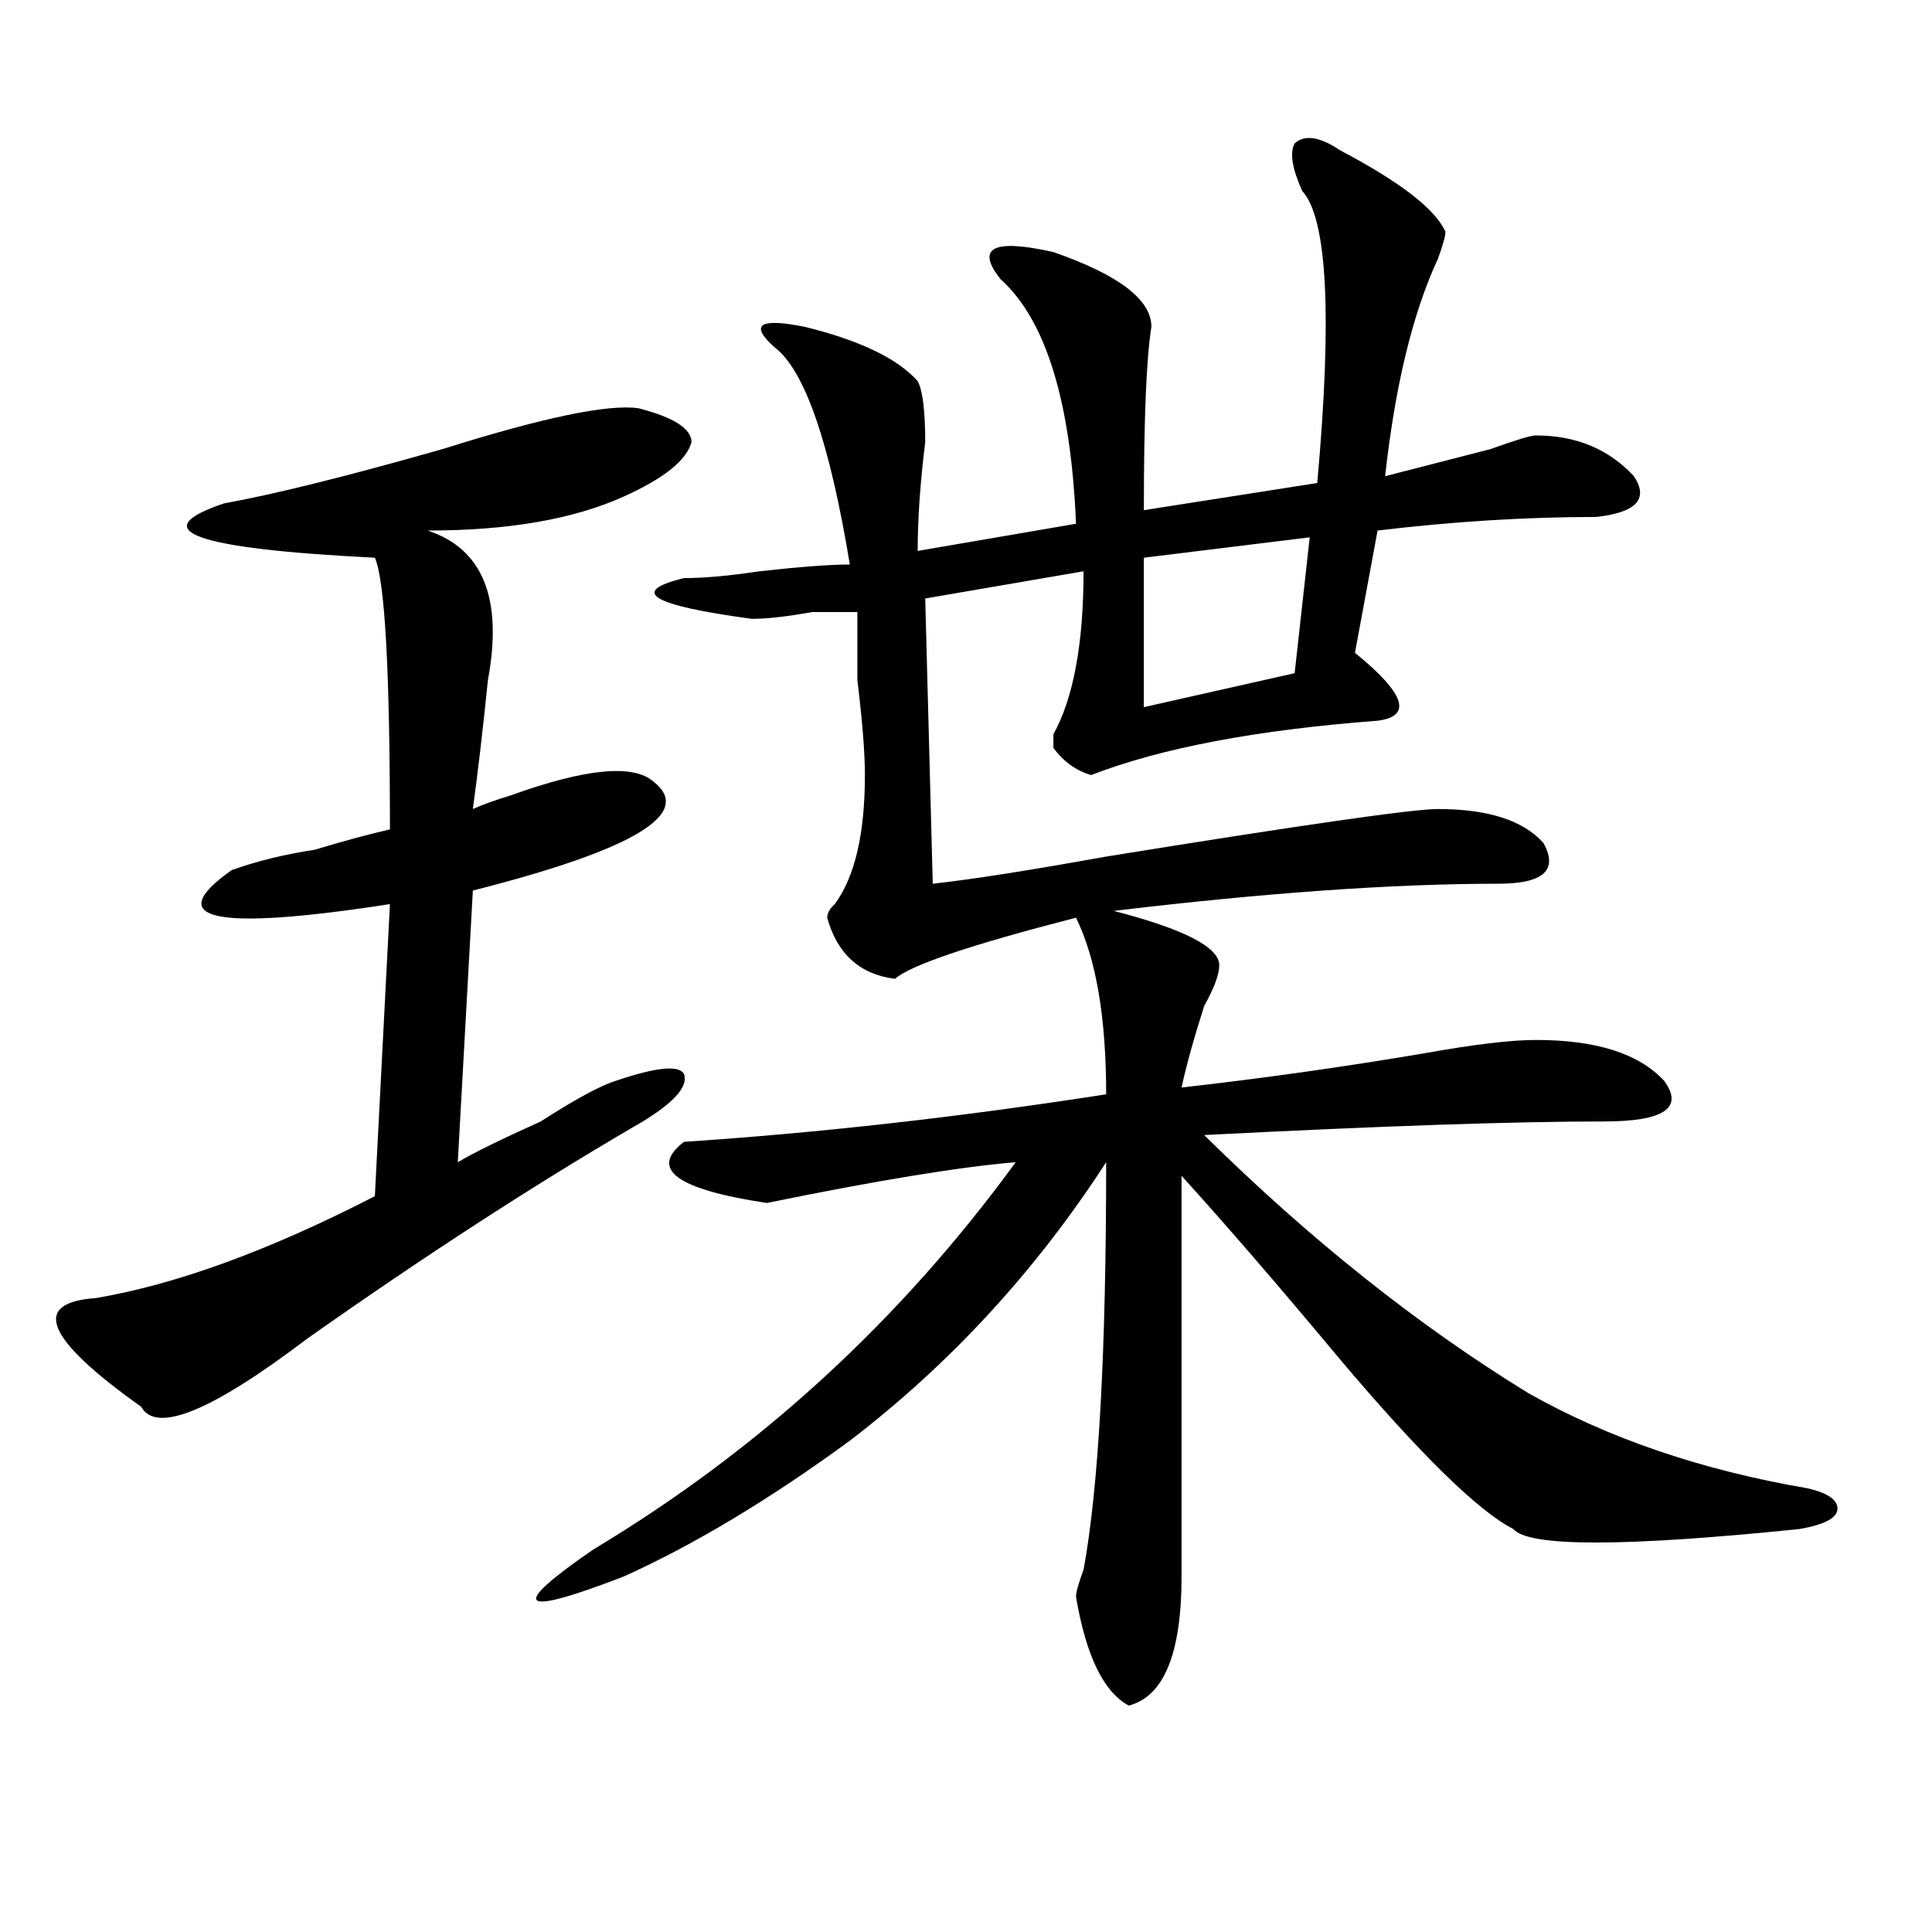
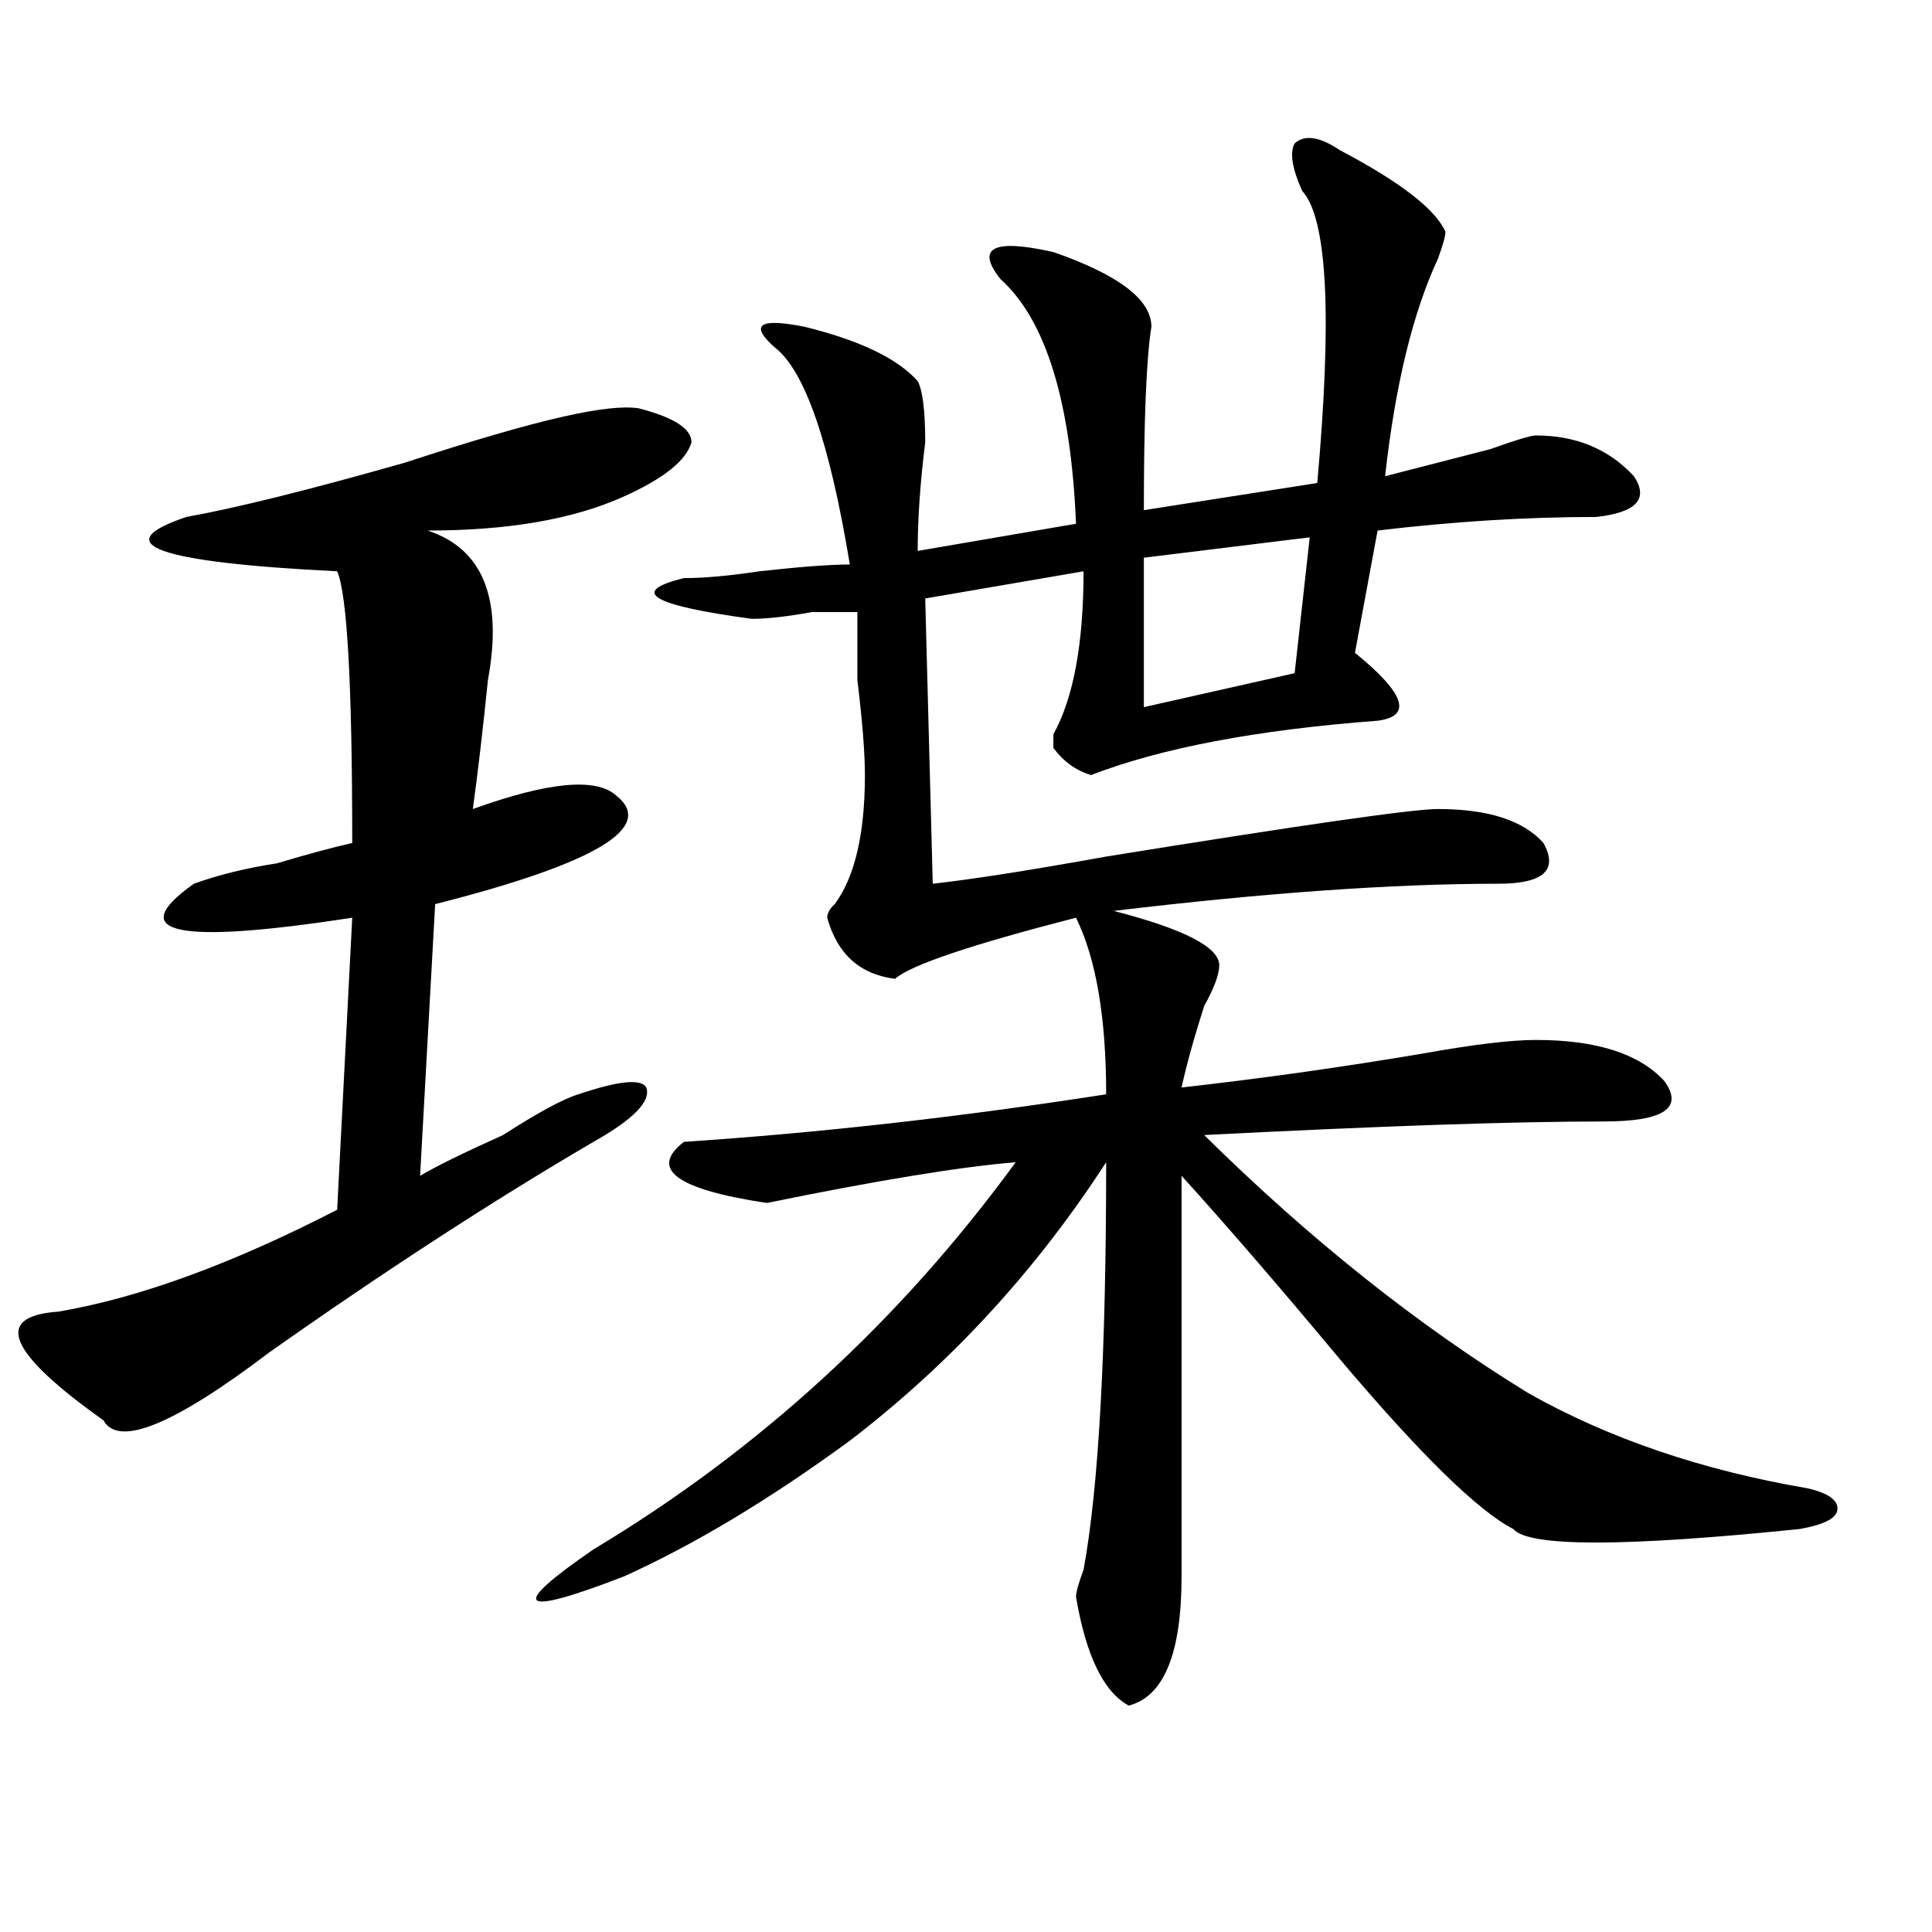
<svg xmlns="http://www.w3.org/2000/svg" version="1.1" id="图层_1" x="0px" y="0px" width="1000px" height="1000px" viewBox="0 0 1000 1000" enable-background="new 0 0 1000 1000" xml:space="preserve">
-   <path d="M330.602,211.328c18.17,4.725,27.316,10.547,27.316,17.578c-2.622,9.394-14.329,18.787-35.121,28.125  c-26.036,11.756-59.876,17.578-101.461,17.578c28.597,9.394,39.023,35.156,31.219,77.344c-2.622,25.818-5.243,48.065-7.805,66.797  c5.183-2.307,11.707-4.669,19.512-7.031c39.023-14.063,63.718-16.369,74.145-7.031c20.792,16.425-10.427,35.156-93.656,56.25  l-7.805,140.625c7.805-4.669,22.073-11.7,42.926-21.094c18.171-11.7,31.219-18.731,39.023-21.094  c20.792-7.031,32.499-8.185,35.121-3.516c2.561,7.031-6.524,16.425-27.316,28.125c-52.071,30.487-107.985,66.797-167.801,108.984  c-49.45,37.519-78.047,49.219-85.852,35.156c-49.45-35.156-57.255-53.888-23.414-56.25c41.585-7.031,89.754-24.609,144.387-52.734  l7.805-151.172c-91.095,14.063-118.411,8.24-81.949-17.578c12.987-4.669,27.316-8.185,42.926-10.547  c15.609-4.669,28.597-8.185,39.023-10.547c0-82.013-2.622-128.869-7.805-140.625c-93.656-4.669-119.692-14.063-78.047-28.125  c25.976-4.669,63.718-14.063,113.168-28.125C281.151,216.053,314.992,209.021,330.602,211.328z M693.52,77.734  c31.219,16.425,49.389,30.487,54.633,42.188c0,2.362-1.342,7.031-3.902,14.063c-13.049,28.125-22.134,65.644-27.316,112.5  c18.17-4.669,36.401-9.338,54.633-14.063c12.987-4.669,20.792-7.031,23.414-7.031c20.792,0,37.682,7.031,50.73,21.094  c7.805,11.756,1.28,18.787-19.512,21.094c-36.463,0-74.145,2.362-113.168,7.031l-11.707,63.281  c25.975,21.094,29.877,32.85,11.707,35.156c-62.438,4.725-111.888,14.063-148.289,28.125c-7.805-2.307-14.329-7.031-19.512-14.063  v-7.031c10.365-18.731,15.609-46.856,15.609-84.375l-81.949,14.063l3.902,147.656c20.792-2.307,50.73-7.031,89.754-14.063  C674.008,426.99,731.201,418.75,744.25,418.75c25.975,0,44.206,5.878,54.633,17.578c7.805,14.063,0,21.094-23.414,21.094  c-54.633,0-120.973,4.725-199.02,14.063c36.401,9.394,54.633,18.787,54.633,28.125c0,4.725-2.622,11.756-7.805,21.094  c-5.244,16.425-9.146,30.487-11.707,42.188c41.584-4.669,83.229-10.547,124.875-17.578c25.975-4.669,45.486-7.031,58.535-7.031  c31.219,0,53.291,7.031,66.34,21.094c10.365,14.063,0,21.094-31.219,21.094c-46.828,0-115.79,2.362-206.824,7.031  c54.633,53.943,110.546,98.438,167.801,133.594c41.584,23.456,89.754,39.881,144.387,49.219  c10.365,2.362,15.609,5.878,15.609,10.547c0,4.725-6.524,8.24-19.512,10.547c-91.096,9.338-140.484,9.338-148.289,0  c-18.231-9.338-48.17-38.672-89.754-87.891c-31.219-37.463-58.535-69.104-81.949-94.922v207.422  c0,39.825-9.146,62.072-27.316,66.797c-13.049-7.031-22.134-25.818-27.316-56.25c0-2.362,1.28-7.031,3.902-14.063  c7.805-42.188,11.707-112.5,11.707-210.938c-36.463,56.25-80.669,104.315-132.68,144.141  c-41.646,30.487-80.669,53.888-117.07,70.313c-54.633,21.094-59.876,16.369-15.609-14.063  c85.852-51.525,158.654-118.322,218.531-200.391c-28.658,2.362-71.584,9.394-128.777,21.094  c-46.828-7.031-61.157-17.578-42.926-31.641c70.242-4.669,143.045-12.854,218.531-24.609c0-39.825-5.244-70.313-15.609-91.406  c-54.633,14.063-85.852,24.609-93.656,31.641c-18.231-2.307-29.938-12.854-35.121-31.641c0-2.307,1.28-4.669,3.902-7.031  c10.365-14.063,15.609-36.31,15.609-66.797c0-11.7-1.342-28.125-3.902-49.219c0-16.369,0-28.125,0-35.156  c-5.244,0-13.049,0-23.414,0c-13.049,2.362-23.414,3.516-31.219,3.516c-52.072-7.031-63.778-14.063-35.121-21.094  c10.365,0,23.414-1.153,39.023-3.516c20.792-2.307,36.401-3.516,46.828-3.516c-10.427-63.281-23.414-100.744-39.023-112.5  c-13.049-11.7-7.805-15.216,15.609-10.547c28.597,7.031,48.108,16.425,58.535,28.125c2.561,4.725,3.902,15.271,3.902,31.641  c-2.622,21.094-3.902,39.881-3.902,56.25l81.949-14.063c-2.622-63.281-15.609-105.469-39.023-126.563  c-13.049-16.369-3.902-21.094,27.316-14.063c33.779,11.756,50.73,24.609,50.73,38.672c-2.622,16.425-3.902,48.065-3.902,94.922  L681.813,250c7.805-86.682,5.183-137.109-7.805-151.172c-5.244-11.7-6.524-19.885-3.902-24.609  C675.288,69.55,683.093,70.703,693.52,77.734z M677.91,278.125l-85.852,10.547v77.344l78.047-17.578L677.91,278.125z" />
+   <path d="M330.602,211.328c18.17,4.725,27.316,10.547,27.316,17.578c-2.622,9.394-14.329,18.787-35.121,28.125  c-26.036,11.756-59.876,17.578-101.461,17.578c28.597,9.394,39.023,35.156,31.219,77.344c-2.622,25.818-5.243,48.065-7.805,66.797  c39.023-14.063,63.718-16.369,74.145-7.031c20.792,16.425-10.427,35.156-93.656,56.25  l-7.805,140.625c7.805-4.669,22.073-11.7,42.926-21.094c18.171-11.7,31.219-18.731,39.023-21.094  c20.792-7.031,32.499-8.185,35.121-3.516c2.561,7.031-6.524,16.425-27.316,28.125c-52.071,30.487-107.985,66.797-167.801,108.984  c-49.45,37.519-78.047,49.219-85.852,35.156c-49.45-35.156-57.255-53.888-23.414-56.25c41.585-7.031,89.754-24.609,144.387-52.734  l7.805-151.172c-91.095,14.063-118.411,8.24-81.949-17.578c12.987-4.669,27.316-8.185,42.926-10.547  c15.609-4.669,28.597-8.185,39.023-10.547c0-82.013-2.622-128.869-7.805-140.625c-93.656-4.669-119.692-14.063-78.047-28.125  c25.976-4.669,63.718-14.063,113.168-28.125C281.151,216.053,314.992,209.021,330.602,211.328z M693.52,77.734  c31.219,16.425,49.389,30.487,54.633,42.188c0,2.362-1.342,7.031-3.902,14.063c-13.049,28.125-22.134,65.644-27.316,112.5  c18.17-4.669,36.401-9.338,54.633-14.063c12.987-4.669,20.792-7.031,23.414-7.031c20.792,0,37.682,7.031,50.73,21.094  c7.805,11.756,1.28,18.787-19.512,21.094c-36.463,0-74.145,2.362-113.168,7.031l-11.707,63.281  c25.975,21.094,29.877,32.85,11.707,35.156c-62.438,4.725-111.888,14.063-148.289,28.125c-7.805-2.307-14.329-7.031-19.512-14.063  v-7.031c10.365-18.731,15.609-46.856,15.609-84.375l-81.949,14.063l3.902,147.656c20.792-2.307,50.73-7.031,89.754-14.063  C674.008,426.99,731.201,418.75,744.25,418.75c25.975,0,44.206,5.878,54.633,17.578c7.805,14.063,0,21.094-23.414,21.094  c-54.633,0-120.973,4.725-199.02,14.063c36.401,9.394,54.633,18.787,54.633,28.125c0,4.725-2.622,11.756-7.805,21.094  c-5.244,16.425-9.146,30.487-11.707,42.188c41.584-4.669,83.229-10.547,124.875-17.578c25.975-4.669,45.486-7.031,58.535-7.031  c31.219,0,53.291,7.031,66.34,21.094c10.365,14.063,0,21.094-31.219,21.094c-46.828,0-115.79,2.362-206.824,7.031  c54.633,53.943,110.546,98.438,167.801,133.594c41.584,23.456,89.754,39.881,144.387,49.219  c10.365,2.362,15.609,5.878,15.609,10.547c0,4.725-6.524,8.24-19.512,10.547c-91.096,9.338-140.484,9.338-148.289,0  c-18.231-9.338-48.17-38.672-89.754-87.891c-31.219-37.463-58.535-69.104-81.949-94.922v207.422  c0,39.825-9.146,62.072-27.316,66.797c-13.049-7.031-22.134-25.818-27.316-56.25c0-2.362,1.28-7.031,3.902-14.063  c7.805-42.188,11.707-112.5,11.707-210.938c-36.463,56.25-80.669,104.315-132.68,144.141  c-41.646,30.487-80.669,53.888-117.07,70.313c-54.633,21.094-59.876,16.369-15.609-14.063  c85.852-51.525,158.654-118.322,218.531-200.391c-28.658,2.362-71.584,9.394-128.777,21.094  c-46.828-7.031-61.157-17.578-42.926-31.641c70.242-4.669,143.045-12.854,218.531-24.609c0-39.825-5.244-70.313-15.609-91.406  c-54.633,14.063-85.852,24.609-93.656,31.641c-18.231-2.307-29.938-12.854-35.121-31.641c0-2.307,1.28-4.669,3.902-7.031  c10.365-14.063,15.609-36.31,15.609-66.797c0-11.7-1.342-28.125-3.902-49.219c0-16.369,0-28.125,0-35.156  c-5.244,0-13.049,0-23.414,0c-13.049,2.362-23.414,3.516-31.219,3.516c-52.072-7.031-63.778-14.063-35.121-21.094  c10.365,0,23.414-1.153,39.023-3.516c20.792-2.307,36.401-3.516,46.828-3.516c-10.427-63.281-23.414-100.744-39.023-112.5  c-13.049-11.7-7.805-15.216,15.609-10.547c28.597,7.031,48.108,16.425,58.535,28.125c2.561,4.725,3.902,15.271,3.902,31.641  c-2.622,21.094-3.902,39.881-3.902,56.25l81.949-14.063c-2.622-63.281-15.609-105.469-39.023-126.563  c-13.049-16.369-3.902-21.094,27.316-14.063c33.779,11.756,50.73,24.609,50.73,38.672c-2.622,16.425-3.902,48.065-3.902,94.922  L681.813,250c7.805-86.682,5.183-137.109-7.805-151.172c-5.244-11.7-6.524-19.885-3.902-24.609  C675.288,69.55,683.093,70.703,693.52,77.734z M677.91,278.125l-85.852,10.547v77.344l78.047-17.578L677.91,278.125z" />
</svg>